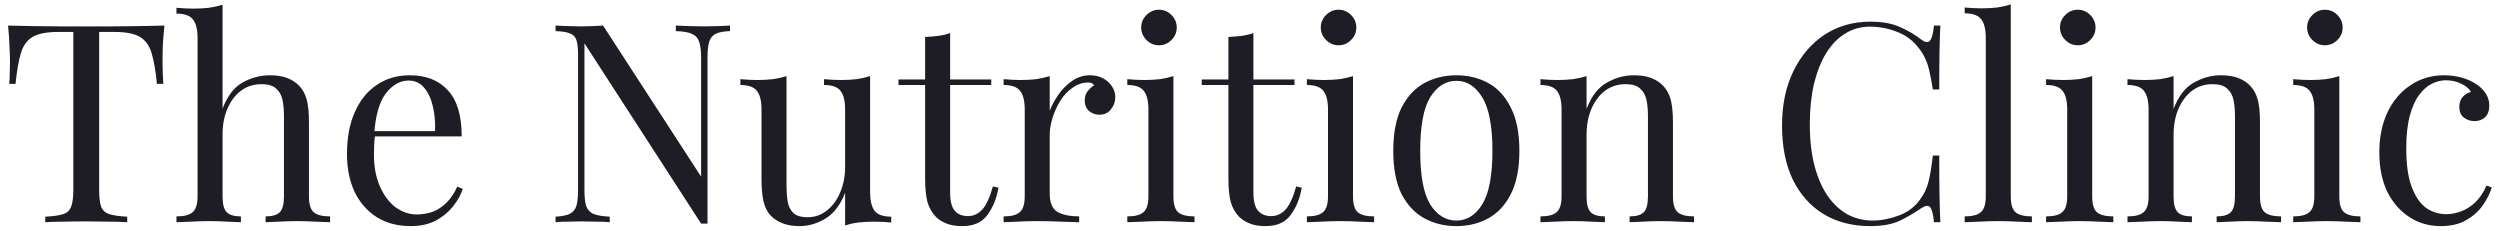
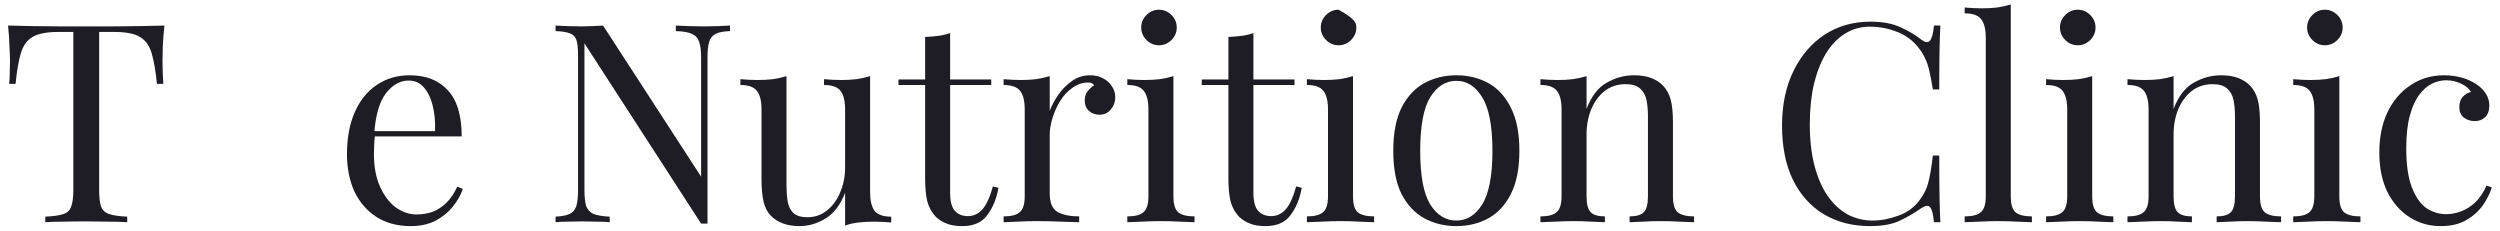
<svg xmlns="http://www.w3.org/2000/svg" width="270" height="25" viewBox="0 0 270 25" fill="none">
  <path d="M17.76 2.76C17.68 3.52 17.62 4.26 17.58 4.98C17.56 5.68 17.55 6.22 17.55 6.6C17.55 7.08 17.56 7.53 17.58 7.95C17.6 8.37 17.62 8.74 17.64 9.06H16.95C16.81 7.66 16.62 6.56 16.38 5.76C16.14 4.94 15.72 4.35 15.12 3.99C14.52 3.63 13.59 3.45 12.33 3.45H10.71V20.52C10.71 21.32 10.78 21.92 10.92 22.32C11.08 22.72 11.38 22.99 11.82 23.13C12.26 23.27 12.9 23.36 13.74 23.4V24C13.22 23.96 12.56 23.94 11.76 23.94C10.96 23.92 10.15 23.91 9.33 23.91C8.43 23.91 7.58 23.92 6.78 23.94C6 23.94 5.37 23.96 4.89 24V23.4C5.73 23.36 6.37 23.27 6.81 23.13C7.25 22.99 7.54 22.72 7.68 22.32C7.84 21.92 7.92 21.32 7.92 20.52V3.45H6.3C5.06 3.45 4.13 3.63 3.51 3.99C2.91 4.35 2.49 4.94 2.25 5.76C2.01 6.56 1.82 7.66 1.68 9.06H0.99C1.03 8.74 1.05 8.37 1.05 7.95C1.07 7.53 1.08 7.08 1.08 6.6C1.08 6.22 1.06 5.68 1.02 4.98C1 4.26 0.95 3.52 0.87 2.76C1.71 2.78 2.62 2.8 3.6 2.82C4.6 2.84 5.6 2.85 6.6 2.85C7.6 2.85 8.51 2.85 9.33 2.85C10.15 2.85 11.05 2.85 12.03 2.85C13.03 2.85 14.03 2.84 15.03 2.82C16.03 2.8 16.94 2.78 17.76 2.76Z" fill="#1E1D25" />
-   <path d="M24.037 0.51V11.73C24.557 10.37 25.277 9.43 26.197 8.91C27.137 8.39 28.117 8.13 29.137 8.13C29.897 8.13 30.527 8.23 31.027 8.43C31.547 8.63 31.977 8.91 32.317 9.27C32.697 9.67 32.967 10.17 33.127 10.77C33.287 11.37 33.367 12.18 33.367 13.2V21.21C33.367 22.05 33.537 22.62 33.877 22.92C34.237 23.22 34.827 23.37 35.647 23.37V24C35.307 23.98 34.787 23.96 34.087 23.94C33.387 23.9 32.707 23.88 32.047 23.88C31.387 23.88 30.737 23.9 30.097 23.94C29.477 23.96 29.007 23.98 28.687 24V23.37C29.407 23.37 29.917 23.22 30.217 22.92C30.517 22.62 30.667 22.05 30.667 21.21V12.54C30.667 11.92 30.617 11.35 30.517 10.83C30.417 10.31 30.187 9.89 29.827 9.57C29.487 9.25 28.957 9.09 28.237 9.09C27.417 9.09 26.687 9.32 26.047 9.78C25.427 10.24 24.937 10.88 24.577 11.7C24.217 12.52 24.037 13.46 24.037 14.52V21.21C24.037 22.05 24.187 22.62 24.487 22.92C24.787 23.22 25.297 23.37 26.017 23.37V24C25.697 23.98 25.217 23.96 24.577 23.94C23.957 23.9 23.317 23.88 22.657 23.88C21.997 23.88 21.317 23.9 20.617 23.94C19.917 23.96 19.397 23.98 19.057 24V23.37C19.877 23.37 20.457 23.22 20.797 22.92C21.157 22.62 21.337 22.05 21.337 21.21V4.11C21.337 3.21 21.177 2.55 20.857 2.13C20.537 1.69 19.937 1.47 19.057 1.47V0.84C19.697 0.9 20.317 0.93 20.917 0.93C21.497 0.93 22.047 0.9 22.567 0.84C23.107 0.76 23.597 0.65 24.037 0.51Z" fill="#1E1D25" />
  <path d="M44.254 8.13C46.014 8.13 47.384 8.67 48.364 9.75C49.364 10.81 49.864 12.47 49.864 14.73H39.274L39.244 14.16H46.984C47.024 13.18 46.944 12.28 46.744 11.46C46.544 10.62 46.224 9.95 45.784 9.45C45.364 8.95 44.814 8.7 44.134 8.7C43.214 8.7 42.394 9.16 41.674 10.08C40.974 11 40.554 12.46 40.414 14.46L40.504 14.58C40.464 14.88 40.434 15.21 40.414 15.57C40.394 15.93 40.384 16.29 40.384 16.65C40.384 18.01 40.604 19.18 41.044 20.16C41.484 21.14 42.054 21.89 42.754 22.41C43.474 22.91 44.214 23.16 44.974 23.16C45.574 23.16 46.144 23.07 46.684 22.89C47.224 22.69 47.724 22.37 48.184 21.93C48.644 21.49 49.044 20.9 49.384 20.16L49.984 20.4C49.764 21.06 49.404 21.7 48.904 22.32C48.404 22.94 47.774 23.45 47.014 23.85C46.254 24.23 45.374 24.42 44.374 24.42C42.934 24.42 41.694 24.09 40.654 23.43C39.634 22.77 38.844 21.86 38.284 20.7C37.744 19.52 37.474 18.17 37.474 16.65C37.474 14.89 37.754 13.38 38.314 12.12C38.874 10.84 39.664 9.86 40.684 9.18C41.704 8.48 42.894 8.13 44.254 8.13Z" fill="#1E1D25" />
  <path d="M78.84 2.76V3.36C78.16 3.38 77.64 3.48 77.28 3.66C76.94 3.84 76.71 4.13 76.59 4.53C76.47 4.93 76.41 5.5 76.41 6.24V24.15C76.29 24.15 76.17 24.15 76.05 24.15C75.95 24.15 75.84 24.15 75.72 24.15L63.12 4.68V20.52C63.12 21.24 63.18 21.81 63.3 22.23C63.44 22.63 63.7 22.92 64.08 23.1C64.48 23.26 65.07 23.36 65.85 23.4V24C65.49 23.96 65.02 23.94 64.44 23.94C63.86 23.92 63.31 23.91 62.79 23.91C62.29 23.91 61.78 23.92 61.26 23.94C60.76 23.94 60.34 23.96 60 24V23.4C60.68 23.36 61.19 23.26 61.53 23.1C61.89 22.92 62.13 22.63 62.25 22.23C62.37 21.81 62.43 21.24 62.43 20.52V5.94C62.43 5.2 62.37 4.66 62.25 4.32C62.13 3.96 61.89 3.72 61.53 3.6C61.19 3.46 60.68 3.38 60 3.36V2.76C60.34 2.78 60.76 2.8 61.26 2.82C61.78 2.84 62.29 2.85 62.79 2.85C63.23 2.85 63.65 2.84 64.05 2.82C64.45 2.8 64.81 2.78 65.13 2.76L75.72 19.08V6.24C75.72 5.5 75.65 4.93 75.51 4.53C75.39 4.13 75.13 3.84 74.73 3.66C74.35 3.48 73.77 3.38 72.99 3.36V2.76C73.35 2.78 73.82 2.8 74.4 2.82C75 2.84 75.55 2.85 76.05 2.85C76.57 2.85 77.08 2.84 77.58 2.82C78.1 2.8 78.52 2.78 78.84 2.76Z" fill="#1E1D25" />
  <path d="M93.972 8.22V20.76C93.972 21.66 94.132 22.33 94.453 22.77C94.793 23.19 95.392 23.4 96.252 23.4V24.03C95.632 23.97 95.013 23.94 94.392 23.94C93.812 23.94 93.252 23.97 92.713 24.03C92.192 24.09 91.713 24.2 91.272 24.36V20.82C90.772 22.12 90.062 23.05 89.142 23.61C88.243 24.15 87.312 24.42 86.353 24.42C85.653 24.42 85.043 24.32 84.522 24.12C84.002 23.92 83.573 23.64 83.233 23.28C82.853 22.88 82.593 22.36 82.453 21.72C82.312 21.08 82.243 20.29 82.243 19.35V11.82C82.243 10.92 82.082 10.26 81.763 9.84C81.442 9.4 80.843 9.18 79.963 9.18V8.55C80.603 8.61 81.222 8.64 81.823 8.64C82.403 8.64 82.953 8.61 83.472 8.55C84.013 8.47 84.502 8.36 84.942 8.22V20.01C84.942 20.63 84.983 21.2 85.062 21.72C85.142 22.24 85.343 22.66 85.662 22.98C85.983 23.3 86.502 23.46 87.222 23.46C88.002 23.46 88.692 23.22 89.293 22.74C89.912 22.26 90.392 21.61 90.733 20.79C91.093 19.97 91.272 19.05 91.272 18.03V11.82C91.272 10.92 91.112 10.26 90.793 9.84C90.472 9.4 89.873 9.18 88.993 9.18V8.55C89.632 8.61 90.252 8.64 90.853 8.64C91.433 8.64 91.983 8.61 92.502 8.55C93.043 8.47 93.532 8.36 93.972 8.22Z" fill="#1E1D25" />
  <path d="M102.614 3.57V8.58H107.054V9.18H102.614V20.79C102.614 21.73 102.784 22.39 103.124 22.77C103.464 23.15 103.934 23.34 104.534 23.34C105.134 23.34 105.654 23.1 106.094 22.62C106.534 22.12 106.914 21.29 107.234 20.13L107.834 20.28C107.634 21.44 107.234 22.42 106.634 23.22C106.054 24.02 105.154 24.42 103.934 24.42C103.254 24.42 102.694 24.33 102.254 24.15C101.814 23.99 101.424 23.75 101.084 23.43C100.644 22.97 100.334 22.42 100.154 21.78C99.994 21.14 99.914 20.29 99.914 19.23V9.18H97.034V8.58H99.914V3.99C100.414 3.97 100.894 3.93 101.354 3.87C101.814 3.81 102.234 3.71 102.614 3.57Z" fill="#1E1D25" />
  <path d="M117.72 8.13C118.26 8.13 118.73 8.24 119.13 8.46C119.55 8.68 119.87 8.97 120.09 9.33C120.33 9.67 120.45 10.06 120.45 10.5C120.45 11 120.29 11.44 119.97 11.82C119.67 12.2 119.26 12.39 118.74 12.39C118.32 12.39 117.95 12.26 117.63 12C117.31 11.72 117.15 11.33 117.15 10.83C117.15 10.45 117.25 10.13 117.45 9.87C117.67 9.59 117.91 9.37 118.17 9.21C118.03 9.01 117.82 8.91 117.54 8.91C116.92 8.91 116.35 9.1 115.83 9.48C115.31 9.84 114.87 10.31 114.51 10.89C114.15 11.47 113.87 12.09 113.67 12.75C113.47 13.39 113.37 13.99 113.37 14.55V20.91C113.37 21.89 113.65 22.55 114.21 22.89C114.79 23.21 115.57 23.37 116.55 23.37V24C116.09 23.98 115.44 23.96 114.6 23.94C113.76 23.9 112.87 23.88 111.93 23.88C111.25 23.88 110.57 23.9 109.89 23.94C109.23 23.96 108.73 23.98 108.39 24V23.37C109.21 23.37 109.79 23.22 110.13 22.92C110.49 22.62 110.67 22.05 110.67 21.21V11.82C110.67 10.92 110.51 10.26 110.19 9.84C109.87 9.4 109.27 9.18 108.39 9.18V8.55C109.03 8.61 109.65 8.64 110.25 8.64C110.83 8.64 111.38 8.61 111.9 8.55C112.44 8.47 112.93 8.36 113.37 8.22V11.97C113.59 11.39 113.9 10.81 114.3 10.23C114.72 9.63 115.22 9.13 115.8 8.73C116.38 8.33 117.02 8.13 117.72 8.13Z" fill="#1E1D25" />
  <path d="M125.169 1.05C125.689 1.05 126.139 1.24 126.519 1.62C126.899 2 127.089 2.45 127.089 2.97C127.089 3.49 126.899 3.94 126.519 4.32C126.139 4.7 125.689 4.89 125.169 4.89C124.649 4.89 124.199 4.7 123.819 4.32C123.439 3.94 123.249 3.49 123.249 2.97C123.249 2.45 123.439 2 123.819 1.62C124.199 1.24 124.649 1.05 125.169 1.05ZM126.729 8.22V21.21C126.729 22.05 126.899 22.62 127.239 22.92C127.599 23.22 128.189 23.37 129.009 23.37V24C128.669 23.98 128.149 23.96 127.449 23.94C126.769 23.9 126.079 23.88 125.379 23.88C124.699 23.88 124.009 23.9 123.309 23.94C122.609 23.96 122.089 23.98 121.749 24V23.37C122.569 23.37 123.149 23.22 123.489 22.92C123.849 22.62 124.029 22.05 124.029 21.21V11.82C124.029 10.92 123.869 10.26 123.549 9.84C123.229 9.4 122.629 9.18 121.749 9.18V8.55C122.389 8.61 123.009 8.64 123.609 8.64C124.189 8.64 124.739 8.61 125.259 8.55C125.799 8.47 126.289 8.36 126.729 8.22Z" fill="#1E1D25" />
  <path d="M135.368 3.57V8.58H139.808V9.18H135.368V20.79C135.368 21.73 135.538 22.39 135.878 22.77C136.218 23.15 136.688 23.34 137.288 23.34C137.888 23.34 138.408 23.1 138.848 22.62C139.288 22.12 139.668 21.29 139.988 20.13L140.588 20.28C140.388 21.44 139.988 22.42 139.388 23.22C138.808 24.02 137.908 24.42 136.688 24.42C136.008 24.42 135.448 24.33 135.008 24.15C134.568 23.99 134.178 23.75 133.838 23.43C133.398 22.97 133.088 22.42 132.908 21.78C132.748 21.14 132.668 20.29 132.668 19.23V9.18H129.788V8.58H132.668V3.99C133.168 3.97 133.648 3.93 134.108 3.87C134.568 3.81 134.988 3.71 135.368 3.57Z" fill="#1E1D25" />
-   <path d="M144.564 1.05C145.084 1.05 145.534 1.24 145.914 1.62C146.294 2 146.484 2.45 146.484 2.97C146.484 3.49 146.294 3.94 145.914 4.32C145.534 4.7 145.084 4.89 144.564 4.89C144.044 4.89 143.594 4.7 143.214 4.32C142.834 3.94 142.644 3.49 142.644 2.97C142.644 2.45 142.834 2 143.214 1.62C143.594 1.24 144.044 1.05 144.564 1.05ZM146.124 8.22V21.21C146.124 22.05 146.294 22.62 146.634 22.92C146.994 23.22 147.584 23.37 148.404 23.37V24C148.064 23.98 147.544 23.96 146.844 23.94C146.164 23.9 145.474 23.88 144.774 23.88C144.094 23.88 143.404 23.9 142.704 23.94C142.004 23.96 141.484 23.98 141.144 24V23.37C141.964 23.37 142.544 23.22 142.884 22.92C143.244 22.62 143.424 22.05 143.424 21.21V11.82C143.424 10.92 143.264 10.26 142.944 9.84C142.624 9.4 142.024 9.18 141.144 9.18V8.55C141.784 8.61 142.404 8.64 143.004 8.64C143.584 8.64 144.134 8.61 144.654 8.55C145.194 8.47 145.684 8.36 146.124 8.22Z" fill="#1E1D25" />
+   <path d="M144.564 1.05C146.294 2 146.484 2.45 146.484 2.97C146.484 3.49 146.294 3.94 145.914 4.32C145.534 4.7 145.084 4.89 144.564 4.89C144.044 4.89 143.594 4.7 143.214 4.32C142.834 3.94 142.644 3.49 142.644 2.97C142.644 2.45 142.834 2 143.214 1.62C143.594 1.24 144.044 1.05 144.564 1.05ZM146.124 8.22V21.21C146.124 22.05 146.294 22.62 146.634 22.92C146.994 23.22 147.584 23.37 148.404 23.37V24C148.064 23.98 147.544 23.96 146.844 23.94C146.164 23.9 145.474 23.88 144.774 23.88C144.094 23.88 143.404 23.9 142.704 23.94C142.004 23.96 141.484 23.98 141.144 24V23.37C141.964 23.37 142.544 23.22 142.884 22.92C143.244 22.62 143.424 22.05 143.424 21.21V11.82C143.424 10.92 143.264 10.26 142.944 9.84C142.624 9.4 142.024 9.18 141.144 9.18V8.55C141.784 8.61 142.404 8.64 143.004 8.64C143.584 8.64 144.134 8.61 144.654 8.55C145.194 8.47 145.684 8.36 146.124 8.22Z" fill="#1E1D25" />
  <path d="M157.283 8.13C158.563 8.13 159.713 8.41 160.733 8.97C161.753 9.53 162.563 10.41 163.163 11.61C163.783 12.81 164.093 14.37 164.093 16.29C164.093 18.21 163.783 19.77 163.163 20.97C162.563 22.15 161.753 23.02 160.733 23.58C159.713 24.14 158.563 24.42 157.283 24.42C156.023 24.42 154.873 24.14 153.833 23.58C152.813 23.02 151.993 22.15 151.373 20.97C150.773 19.77 150.473 18.21 150.473 16.29C150.473 14.37 150.773 12.81 151.373 11.61C151.993 10.41 152.813 9.53 153.833 8.97C154.873 8.41 156.023 8.13 157.283 8.13ZM157.283 8.73C156.143 8.73 155.203 9.32 154.463 10.5C153.743 11.68 153.383 13.61 153.383 16.29C153.383 18.97 153.743 20.9 154.463 22.08C155.203 23.24 156.143 23.82 157.283 23.82C158.423 23.82 159.353 23.24 160.073 22.08C160.813 20.9 161.183 18.97 161.183 16.29C161.183 13.61 160.813 11.68 160.073 10.5C159.353 9.32 158.423 8.73 157.283 8.73Z" fill="#1E1D25" />
  <path d="M176.448 8.13C177.208 8.13 177.838 8.23 178.338 8.43C178.858 8.63 179.288 8.91 179.628 9.27C180.008 9.67 180.278 10.17 180.438 10.77C180.598 11.37 180.678 12.18 180.678 13.2V21.21C180.678 22.05 180.848 22.62 181.188 22.92C181.548 23.22 182.138 23.37 182.958 23.37V24C182.618 23.98 182.098 23.96 181.398 23.94C180.698 23.9 180.018 23.88 179.358 23.88C178.698 23.88 178.048 23.9 177.408 23.94C176.788 23.96 176.318 23.98 175.998 24V23.37C176.718 23.37 177.228 23.22 177.528 22.92C177.828 22.62 177.978 22.05 177.978 21.21V12.54C177.978 11.92 177.928 11.35 177.828 10.83C177.728 10.31 177.498 9.89 177.138 9.57C176.798 9.25 176.268 9.09 175.548 9.09C174.708 9.09 173.968 9.33 173.328 9.81C172.708 10.29 172.218 10.95 171.858 11.79C171.518 12.61 171.348 13.53 171.348 14.55V21.21C171.348 22.05 171.498 22.62 171.798 22.92C172.098 23.22 172.608 23.37 173.328 23.37V24C173.008 23.98 172.528 23.96 171.888 23.94C171.268 23.9 170.628 23.88 169.968 23.88C169.308 23.88 168.628 23.9 167.928 23.94C167.228 23.96 166.708 23.98 166.368 24V23.37C167.188 23.37 167.768 23.22 168.108 22.92C168.468 22.62 168.648 22.05 168.648 21.21V11.82C168.648 10.92 168.488 10.26 168.168 9.84C167.848 9.4 167.248 9.18 166.368 9.18V8.55C167.008 8.61 167.628 8.64 168.228 8.64C168.808 8.64 169.358 8.61 169.878 8.55C170.418 8.47 170.908 8.36 171.348 8.22V11.76C171.868 10.4 172.588 9.46 173.508 8.94C174.448 8.4 175.428 8.13 176.448 8.13Z" fill="#1E1D25" />
  <path d="M201.999 2.34C203.319 2.34 204.399 2.54 205.239 2.94C206.099 3.32 206.859 3.77 207.519 4.29C207.919 4.59 208.219 4.63 208.419 4.41C208.639 4.17 208.789 3.62 208.869 2.76H209.559C209.519 3.5 209.489 4.4 209.469 5.46C209.449 6.52 209.439 7.92 209.439 9.66H208.749C208.609 8.8 208.479 8.12 208.359 7.62C208.239 7.1 208.089 6.66 207.909 6.3C207.749 5.94 207.529 5.58 207.249 5.22C206.629 4.4 205.849 3.81 204.909 3.45C203.969 3.07 202.979 2.88 201.939 2.88C200.959 2.88 200.069 3.13 199.269 3.63C198.489 4.11 197.809 4.81 197.229 5.73C196.669 6.65 196.229 7.76 195.909 9.06C195.609 10.36 195.459 11.82 195.459 13.44C195.459 15.12 195.629 16.61 195.969 17.91C196.309 19.19 196.779 20.27 197.379 21.15C197.999 22.03 198.719 22.7 199.539 23.16C200.379 23.6 201.279 23.82 202.239 23.82C203.139 23.82 204.079 23.64 205.059 23.28C206.039 22.92 206.809 22.34 207.369 21.54C207.809 20.96 208.109 20.33 208.269 19.65C208.449 18.97 208.609 18.02 208.749 16.8H209.439C209.439 18.62 209.449 20.09 209.469 21.21C209.489 22.31 209.519 23.24 209.559 24H208.869C208.789 23.14 208.649 22.6 208.449 22.38C208.269 22.16 207.959 22.19 207.519 22.47C206.779 22.99 205.989 23.45 205.149 23.85C204.329 24.23 203.269 24.42 201.969 24.42C200.069 24.42 198.399 23.99 196.959 23.13C195.539 22.27 194.429 21.03 193.629 19.41C192.849 17.79 192.459 15.84 192.459 13.56C192.459 11.32 192.869 9.36 193.689 7.68C194.509 6 195.629 4.69 197.049 3.75C198.489 2.81 200.139 2.34 201.999 2.34Z" fill="#1E1D25" />
  <path d="M217.164 0.48V21.21C217.164 22.05 217.334 22.62 217.674 22.92C218.034 23.22 218.624 23.37 219.444 23.37V24C219.104 23.98 218.584 23.96 217.884 23.94C217.204 23.9 216.514 23.88 215.814 23.88C215.134 23.88 214.444 23.9 213.744 23.94C213.044 23.96 212.524 23.98 212.184 24V23.37C213.004 23.37 213.584 23.22 213.924 22.92C214.284 22.62 214.464 22.05 214.464 21.21V4.08C214.464 3.18 214.304 2.52 213.984 2.1C213.664 1.66 213.064 1.44 212.184 1.44V0.81C212.824 0.87 213.444 0.9 214.044 0.9C214.624 0.9 215.174 0.87 215.694 0.81C216.234 0.73 216.724 0.62 217.164 0.48Z" fill="#1E1D25" />
  <path d="M224.398 1.05C224.918 1.05 225.368 1.24 225.748 1.62C226.128 2 226.318 2.45 226.318 2.97C226.318 3.49 226.128 3.94 225.748 4.32C225.368 4.7 224.918 4.89 224.398 4.89C223.878 4.89 223.428 4.7 223.048 4.32C222.668 3.94 222.478 3.49 222.478 2.97C222.478 2.45 222.668 2 223.048 1.62C223.428 1.24 223.878 1.05 224.398 1.05ZM225.958 8.22V21.21C225.958 22.05 226.128 22.62 226.468 22.92C226.828 23.22 227.418 23.37 228.238 23.37V24C227.898 23.98 227.378 23.96 226.678 23.94C225.998 23.9 225.308 23.88 224.608 23.88C223.928 23.88 223.238 23.9 222.538 23.94C221.838 23.96 221.318 23.98 220.978 24V23.37C221.798 23.37 222.378 23.22 222.718 22.92C223.078 22.62 223.258 22.05 223.258 21.21V11.82C223.258 10.92 223.098 10.26 222.778 9.84C222.458 9.4 221.858 9.18 220.978 9.18V8.55C221.618 8.61 222.238 8.64 222.838 8.64C223.418 8.64 223.968 8.61 224.488 8.55C225.028 8.47 225.518 8.36 225.958 8.22Z" fill="#1E1D25" />
  <path d="M239.847 8.13C240.607 8.13 241.237 8.23 241.737 8.43C242.257 8.63 242.687 8.91 243.027 9.27C243.407 9.67 243.677 10.17 243.837 10.77C243.997 11.37 244.077 12.18 244.077 13.2V21.21C244.077 22.05 244.247 22.62 244.587 22.92C244.947 23.22 245.537 23.37 246.357 23.37V24C246.017 23.98 245.497 23.96 244.797 23.94C244.097 23.9 243.417 23.88 242.757 23.88C242.097 23.88 241.447 23.9 240.807 23.94C240.187 23.96 239.717 23.98 239.397 24V23.37C240.117 23.37 240.627 23.22 240.927 22.92C241.227 22.62 241.377 22.05 241.377 21.21V12.54C241.377 11.92 241.327 11.35 241.227 10.83C241.127 10.31 240.897 9.89 240.537 9.57C240.197 9.25 239.667 9.09 238.947 9.09C238.107 9.09 237.367 9.33 236.727 9.81C236.107 10.29 235.617 10.95 235.257 11.79C234.917 12.61 234.747 13.53 234.747 14.55V21.21C234.747 22.05 234.897 22.62 235.197 22.92C235.497 23.22 236.007 23.37 236.727 23.37V24C236.407 23.98 235.927 23.96 235.287 23.94C234.667 23.9 234.027 23.88 233.367 23.88C232.707 23.88 232.027 23.9 231.327 23.94C230.627 23.96 230.107 23.98 229.767 24V23.37C230.587 23.37 231.167 23.22 231.507 22.92C231.867 22.62 232.047 22.05 232.047 21.21V11.82C232.047 10.92 231.887 10.26 231.567 9.84C231.247 9.4 230.647 9.18 229.767 9.18V8.55C230.407 8.61 231.027 8.64 231.627 8.64C232.207 8.64 232.757 8.61 233.277 8.55C233.817 8.47 234.307 8.36 234.747 8.22V11.76C235.267 10.4 235.987 9.46 236.907 8.94C237.847 8.4 238.827 8.13 239.847 8.13Z" fill="#1E1D25" />
  <path d="M251.087 1.05C251.607 1.05 252.057 1.24 252.437 1.62C252.817 2 253.007 2.45 253.007 2.97C253.007 3.49 252.817 3.94 252.437 4.32C252.057 4.7 251.607 4.89 251.087 4.89C250.567 4.89 250.117 4.7 249.737 4.32C249.357 3.94 249.167 3.49 249.167 2.97C249.167 2.45 249.357 2 249.737 1.62C250.117 1.24 250.567 1.05 251.087 1.05ZM252.647 8.22V21.21C252.647 22.05 252.817 22.62 253.157 22.92C253.517 23.22 254.107 23.37 254.927 23.37V24C254.587 23.98 254.067 23.96 253.367 23.94C252.687 23.9 251.997 23.88 251.297 23.88C250.617 23.88 249.927 23.9 249.227 23.94C248.527 23.96 248.007 23.98 247.667 24V23.37C248.487 23.37 249.067 23.22 249.407 22.92C249.767 22.62 249.947 22.05 249.947 21.21V11.82C249.947 10.92 249.787 10.26 249.467 9.84C249.147 9.4 248.547 9.18 247.667 9.18V8.55C248.307 8.61 248.927 8.64 249.527 8.64C250.107 8.64 250.657 8.61 251.177 8.55C251.717 8.47 252.207 8.36 252.647 8.22Z" fill="#1E1D25" />
  <path d="M263.956 8.13C264.596 8.13 265.216 8.21 265.816 8.37C266.416 8.53 266.956 8.77 267.436 9.09C267.896 9.39 268.246 9.74 268.486 10.14C268.726 10.52 268.846 10.94 268.846 11.4C268.846 11.94 268.696 12.36 268.396 12.66C268.096 12.94 267.716 13.08 267.256 13.08C266.816 13.08 266.426 12.95 266.086 12.69C265.766 12.43 265.606 12.06 265.606 11.58C265.606 11.12 265.726 10.75 265.966 10.47C266.226 10.19 266.526 10.01 266.866 9.93C266.666 9.57 266.306 9.27 265.786 9.03C265.286 8.79 264.746 8.67 264.166 8.67C263.666 8.67 263.166 8.79 262.666 9.03C262.166 9.27 261.706 9.67 261.286 10.23C260.866 10.77 260.526 11.52 260.266 12.48C260.006 13.42 259.876 14.6 259.876 16.02C259.876 17.78 260.076 19.18 260.476 20.22C260.876 21.26 261.396 22.01 262.036 22.47C262.696 22.91 263.416 23.13 264.196 23.13C264.716 23.13 265.246 23.03 265.786 22.83C266.326 22.63 266.836 22.31 267.316 21.87C267.796 21.41 268.206 20.8 268.546 20.04L269.116 20.25C268.916 20.89 268.586 21.54 268.126 22.2C267.666 22.84 267.066 23.37 266.326 23.79C265.586 24.21 264.676 24.42 263.596 24.42C262.356 24.42 261.236 24.1 260.236 23.46C259.236 22.82 258.436 21.91 257.836 20.73C257.256 19.53 256.966 18.11 256.966 16.47C256.966 14.83 257.256 13.39 257.836 12.15C258.436 10.89 259.266 9.91 260.326 9.21C261.386 8.49 262.596 8.13 263.956 8.13Z" fill="#1E1D25" />
</svg>